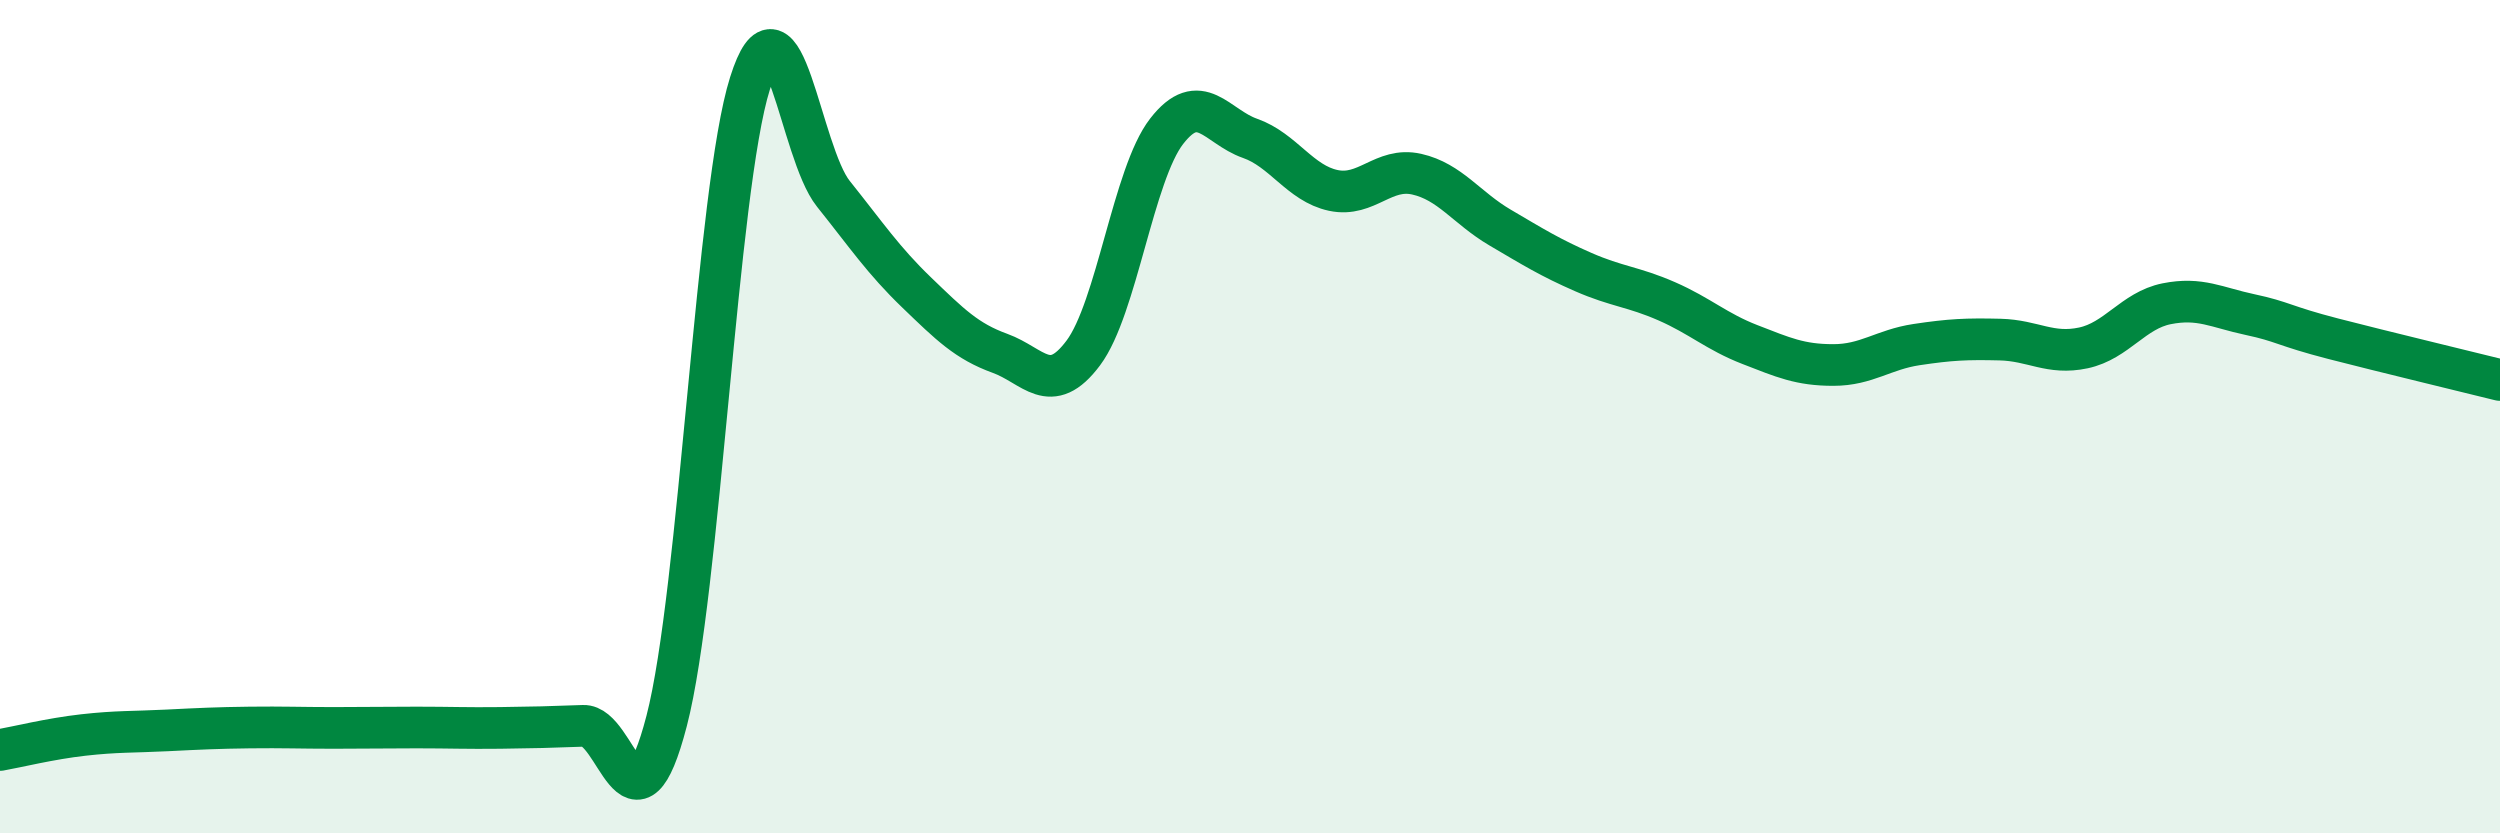
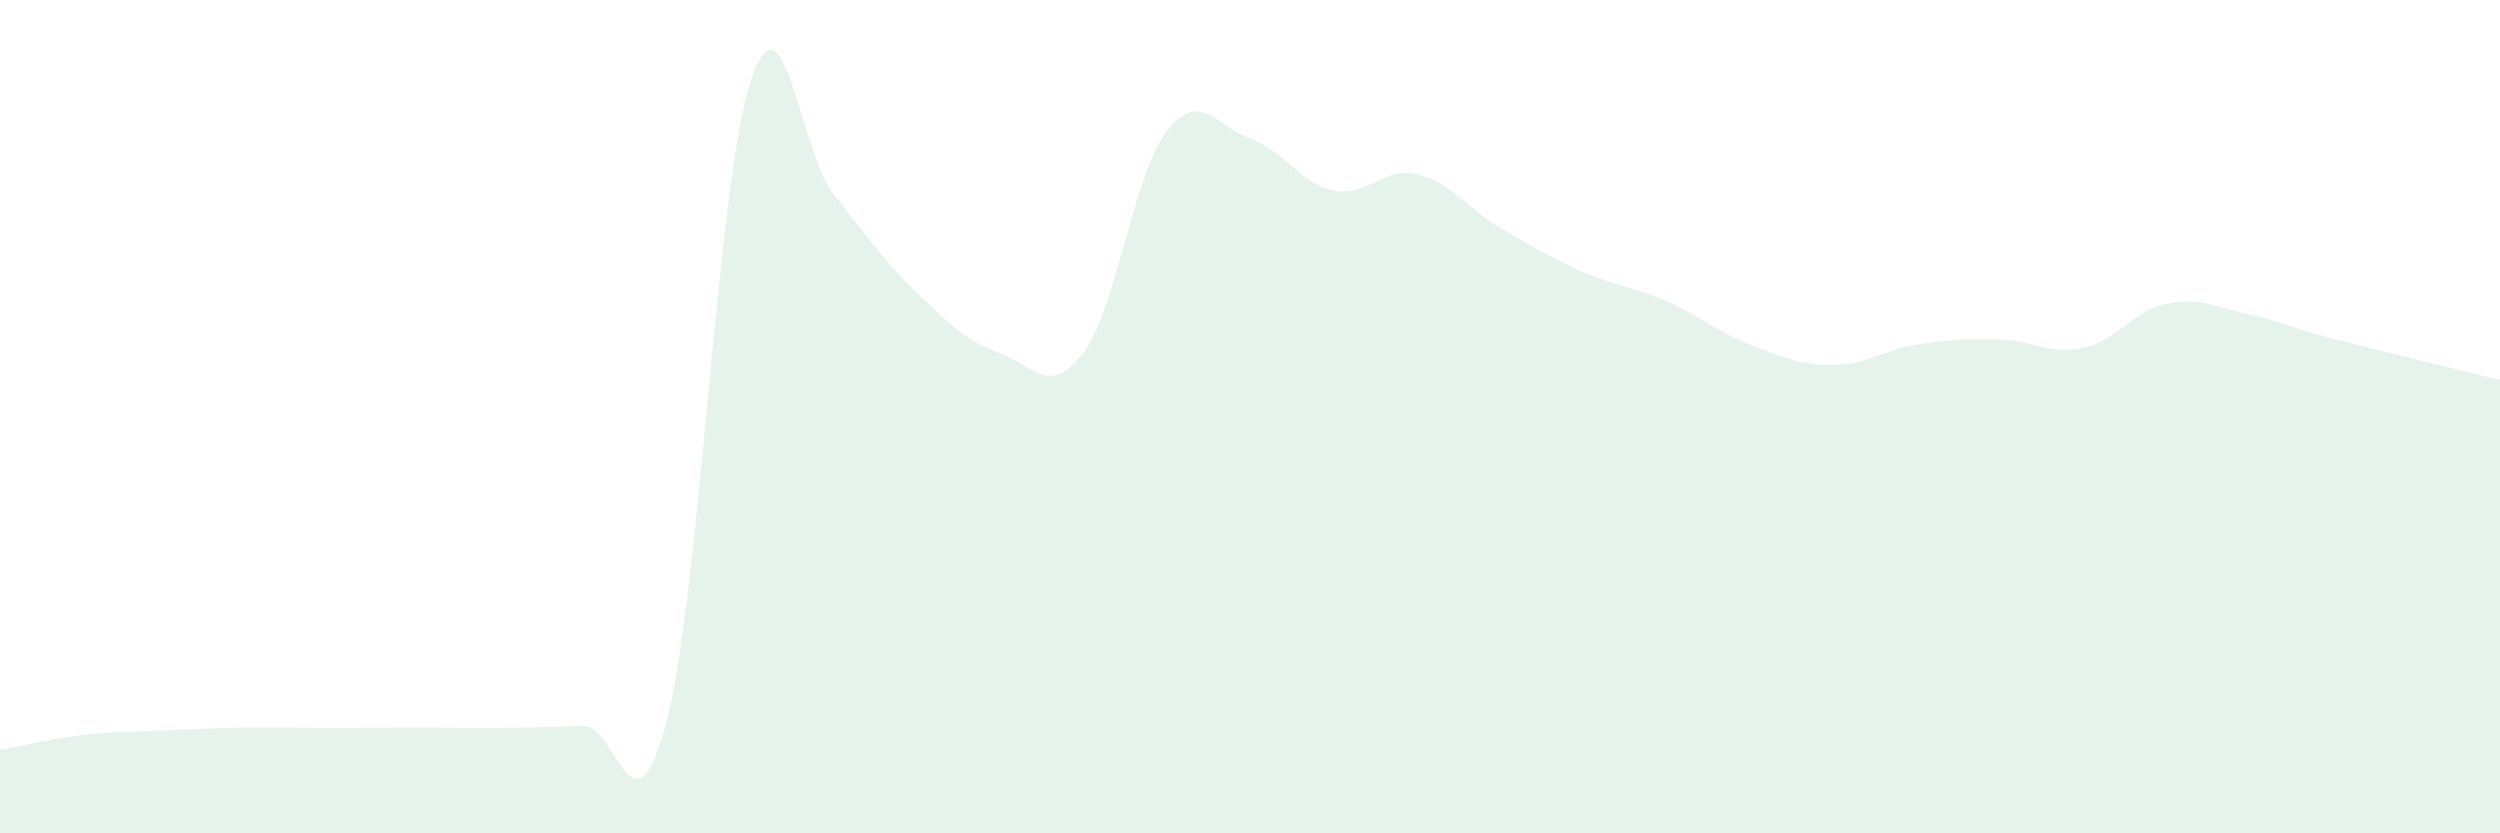
<svg xmlns="http://www.w3.org/2000/svg" width="60" height="20" viewBox="0 0 60 20">
  <path d="M 0,18 C 0.4,17.93 1.2,17.73 2,17.64 C 2.8,17.55 3.2,17.57 4,17.53 C 4.8,17.49 5.2,17.47 6,17.46 C 6.8,17.45 7.2,17.47 8,17.47 C 8.8,17.47 9.2,17.46 10,17.46 C 10.8,17.46 11.2,17.48 12,17.47 C 12.8,17.46 13.2,17.45 14,17.42 C 14.8,17.39 15.2,20.38 16,17.3 C 16.8,14.22 17.2,4.53 18,2 C 18.8,-0.53 19.2,3.65 20,4.65 C 20.8,5.65 21.2,6.25 22,7.02 C 22.8,7.79 23.2,8.19 24,8.48 C 24.8,8.77 25.2,9.54 26,8.47 C 26.8,7.4 27.2,4.18 28,3.15 C 28.8,2.12 29.2,3.04 30,3.32 C 30.8,3.6 31.2,4.4 32,4.57 C 32.8,4.74 33.2,4 34,4.18 C 34.8,4.36 35.2,4.99 36,5.46 C 36.8,5.93 37.2,6.18 38,6.53 C 38.8,6.88 39.2,6.88 40,7.23 C 40.8,7.58 41.2,7.96 42,8.27 C 42.8,8.58 43.2,8.76 44,8.76 C 44.8,8.76 45.2,8.39 46,8.27 C 46.8,8.15 47.2,8.13 48,8.15 C 48.8,8.17 49.2,8.52 50,8.35 C 50.8,8.18 51.2,7.45 52,7.29 C 52.8,7.13 53.2,7.38 54,7.55 C 54.8,7.72 54.8,7.82 56,8.13 C 57.2,8.44 59.2,8.92 60,9.12L60 20L0 20Z" fill="#008740" opacity="0.1" stroke-linecap="round" stroke-linejoin="round" />
-   <path d="M 0,18 C 0.4,17.93 1.2,17.73 2,17.64 C 2.8,17.55 3.2,17.57 4,17.53 C 4.8,17.49 5.2,17.47 6,17.46 C 6.8,17.45 7.2,17.47 8,17.47 C 8.8,17.47 9.2,17.46 10,17.46 C 10.8,17.46 11.2,17.48 12,17.47 C 12.8,17.46 13.2,17.45 14,17.42 C 14.8,17.39 15.2,20.38 16,17.3 C 16.8,14.22 17.2,4.53 18,2 C 18.8,-0.53 19.2,3.65 20,4.65 C 20.8,5.65 21.2,6.25 22,7.02 C 22.8,7.79 23.2,8.19 24,8.48 C 24.8,8.77 25.2,9.54 26,8.47 C 26.8,7.4 27.2,4.18 28,3.15 C 28.8,2.12 29.2,3.04 30,3.32 C 30.8,3.6 31.2,4.4 32,4.57 C 32.8,4.74 33.2,4 34,4.18 C 34.8,4.36 35.2,4.99 36,5.46 C 36.8,5.93 37.2,6.18 38,6.53 C 38.8,6.88 39.2,6.88 40,7.23 C 40.8,7.58 41.2,7.96 42,8.27 C 42.8,8.58 43.2,8.76 44,8.76 C 44.8,8.76 45.2,8.39 46,8.27 C 46.8,8.15 47.2,8.13 48,8.15 C 48.8,8.17 49.2,8.52 50,8.35 C 50.8,8.18 51.2,7.45 52,7.29 C 52.8,7.13 53.2,7.38 54,7.55 C 54.8,7.72 54.8,7.82 56,8.13 C 57.2,8.44 59.2,8.92 60,9.12" stroke="#008740" stroke-width="1" fill="none" stroke-linecap="round" stroke-linejoin="round" />
</svg>